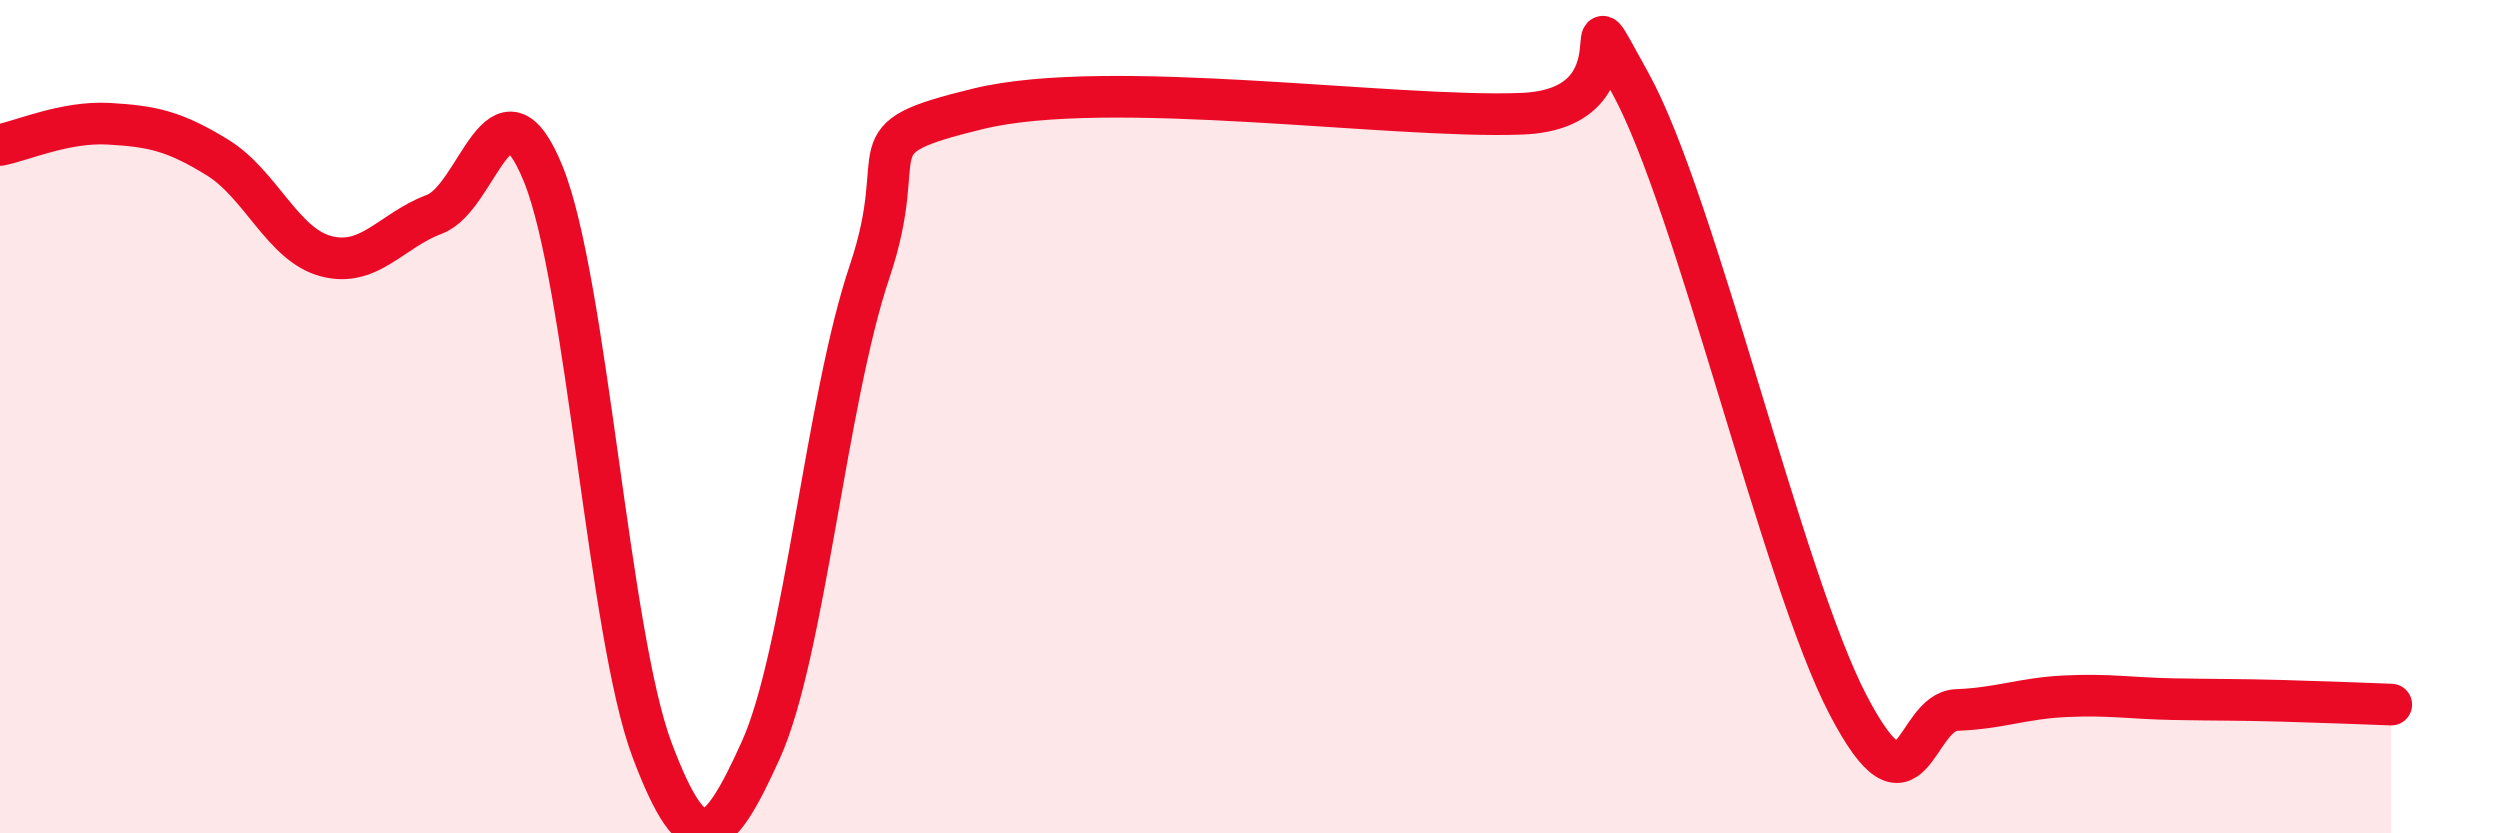
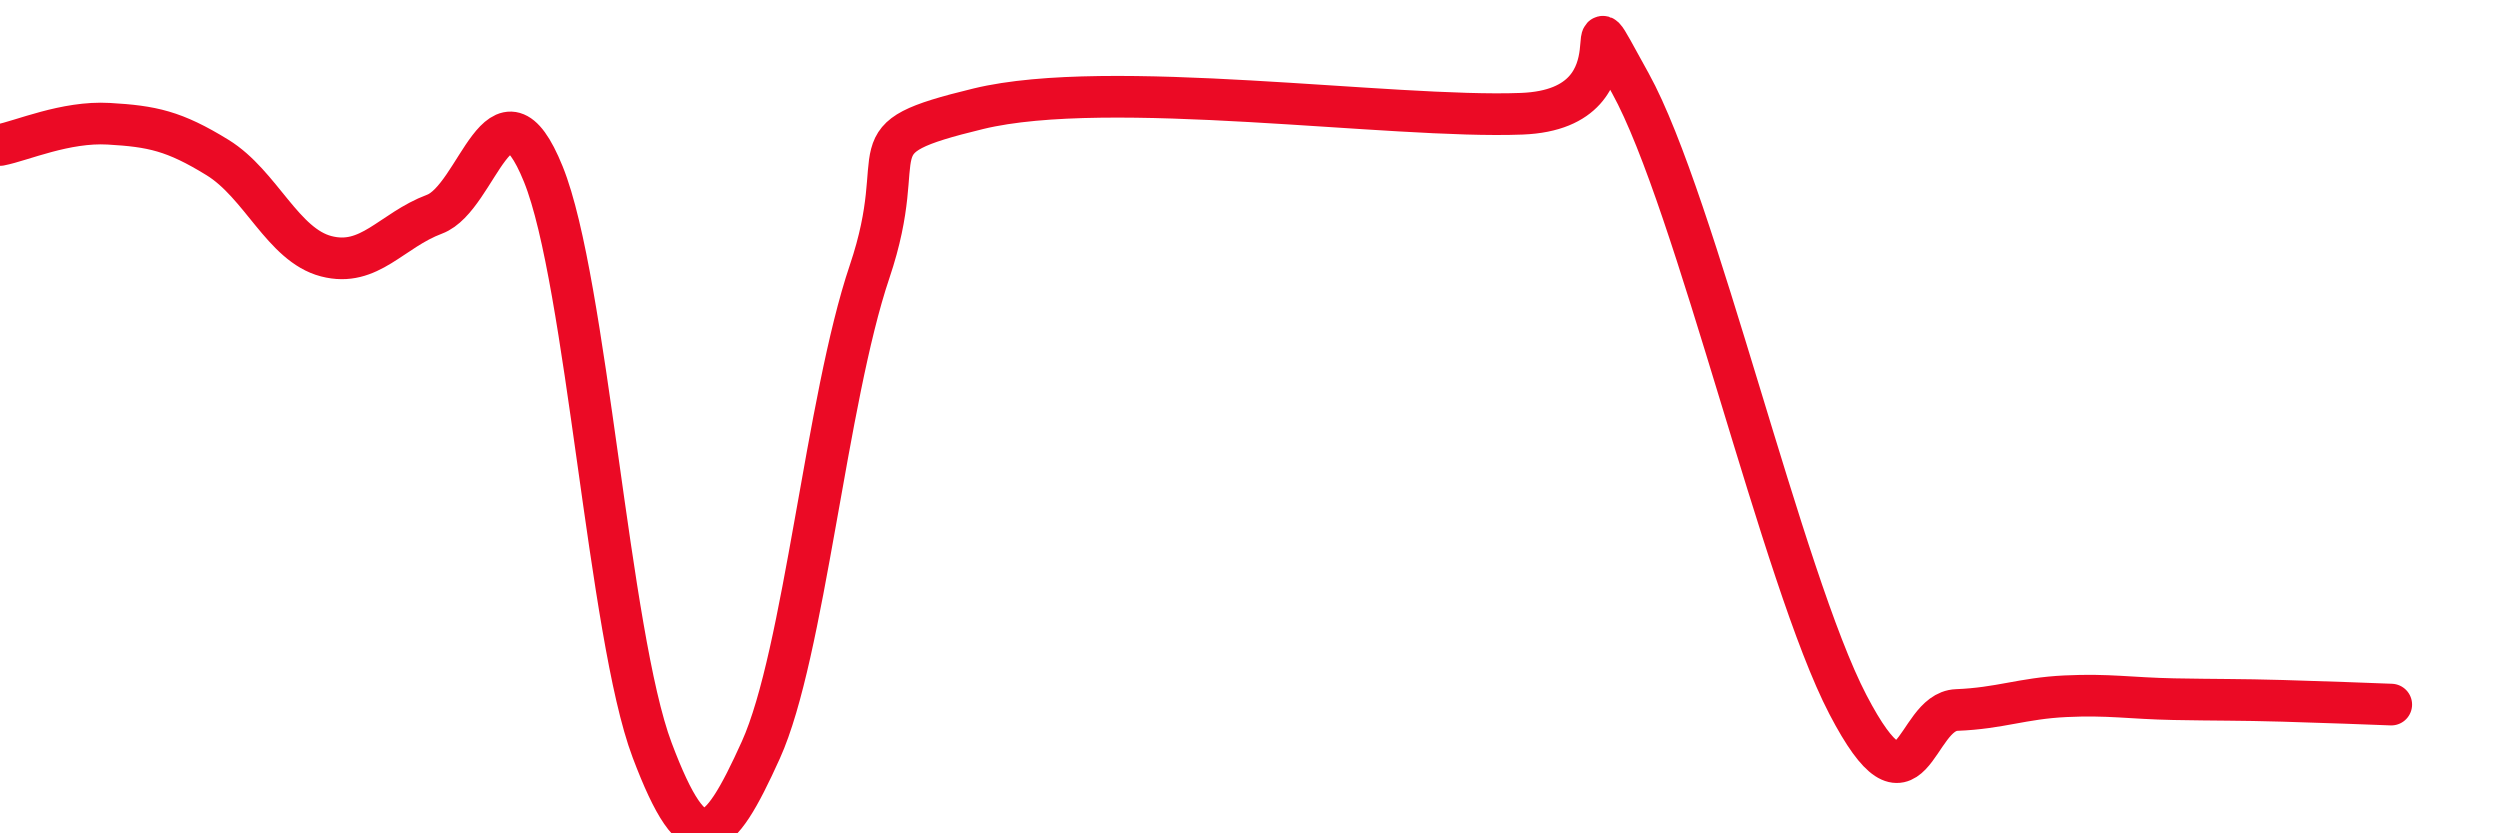
<svg xmlns="http://www.w3.org/2000/svg" width="60" height="20" viewBox="0 0 60 20">
-   <path d="M 0,3.48 C 0.52,3.38 1.57,2.91 2.61,2.97 C 3.65,3.03 4.18,3.14 5.22,3.78 C 6.26,4.42 6.79,5.88 7.83,6.15 C 8.87,6.42 9.39,5.53 10.43,5.14 C 11.47,4.75 12,1.61 13.04,4.18 C 14.08,6.75 14.61,15.24 15.65,18 C 16.69,20.76 17.22,20.3 18.26,18 C 19.3,15.7 19.83,9.6 20.87,6.52 C 21.91,3.44 20.35,3.37 23.48,2.61 C 26.61,1.85 33.39,2.85 36.52,2.73 C 39.65,2.61 37.56,-0.84 39.13,2 C 40.7,4.84 42.78,13.9 44.35,16.91 C 45.92,19.92 45.92,17.08 46.96,17.04 C 48,17 48.53,16.76 49.57,16.71 C 50.61,16.66 51.13,16.76 52.17,16.78 C 53.21,16.8 53.74,16.79 54.78,16.82 C 55.82,16.85 56.87,16.89 57.39,16.91L57.39 20L0 20Z" fill="#EB0A25" opacity="0.1" stroke-linecap="round" stroke-linejoin="round" />
  <path d="M 0,3.48 C 0.52,3.38 1.57,2.91 2.61,2.97 C 3.65,3.03 4.18,3.14 5.22,3.78 C 6.26,4.42 6.79,5.88 7.83,6.15 C 8.87,6.42 9.39,5.53 10.43,5.14 C 11.47,4.75 12,1.61 13.04,4.18 C 14.08,6.75 14.61,15.24 15.65,18 C 16.69,20.76 17.22,20.3 18.26,18 C 19.3,15.7 19.83,9.6 20.87,6.52 C 21.91,3.44 20.35,3.37 23.48,2.61 C 26.61,1.85 33.39,2.85 36.52,2.73 C 39.65,2.61 37.56,-0.84 39.13,2 C 40.7,4.84 42.78,13.9 44.35,16.91 C 45.92,19.92 45.92,17.08 46.96,17.04 C 48,17 48.53,16.76 49.57,16.71 C 50.61,16.66 51.13,16.76 52.17,16.78 C 53.21,16.8 53.74,16.79 54.78,16.82 C 55.82,16.85 56.87,16.89 57.39,16.91" stroke="#EB0A25" stroke-width="1" fill="none" stroke-linecap="round" stroke-linejoin="round" />
</svg>